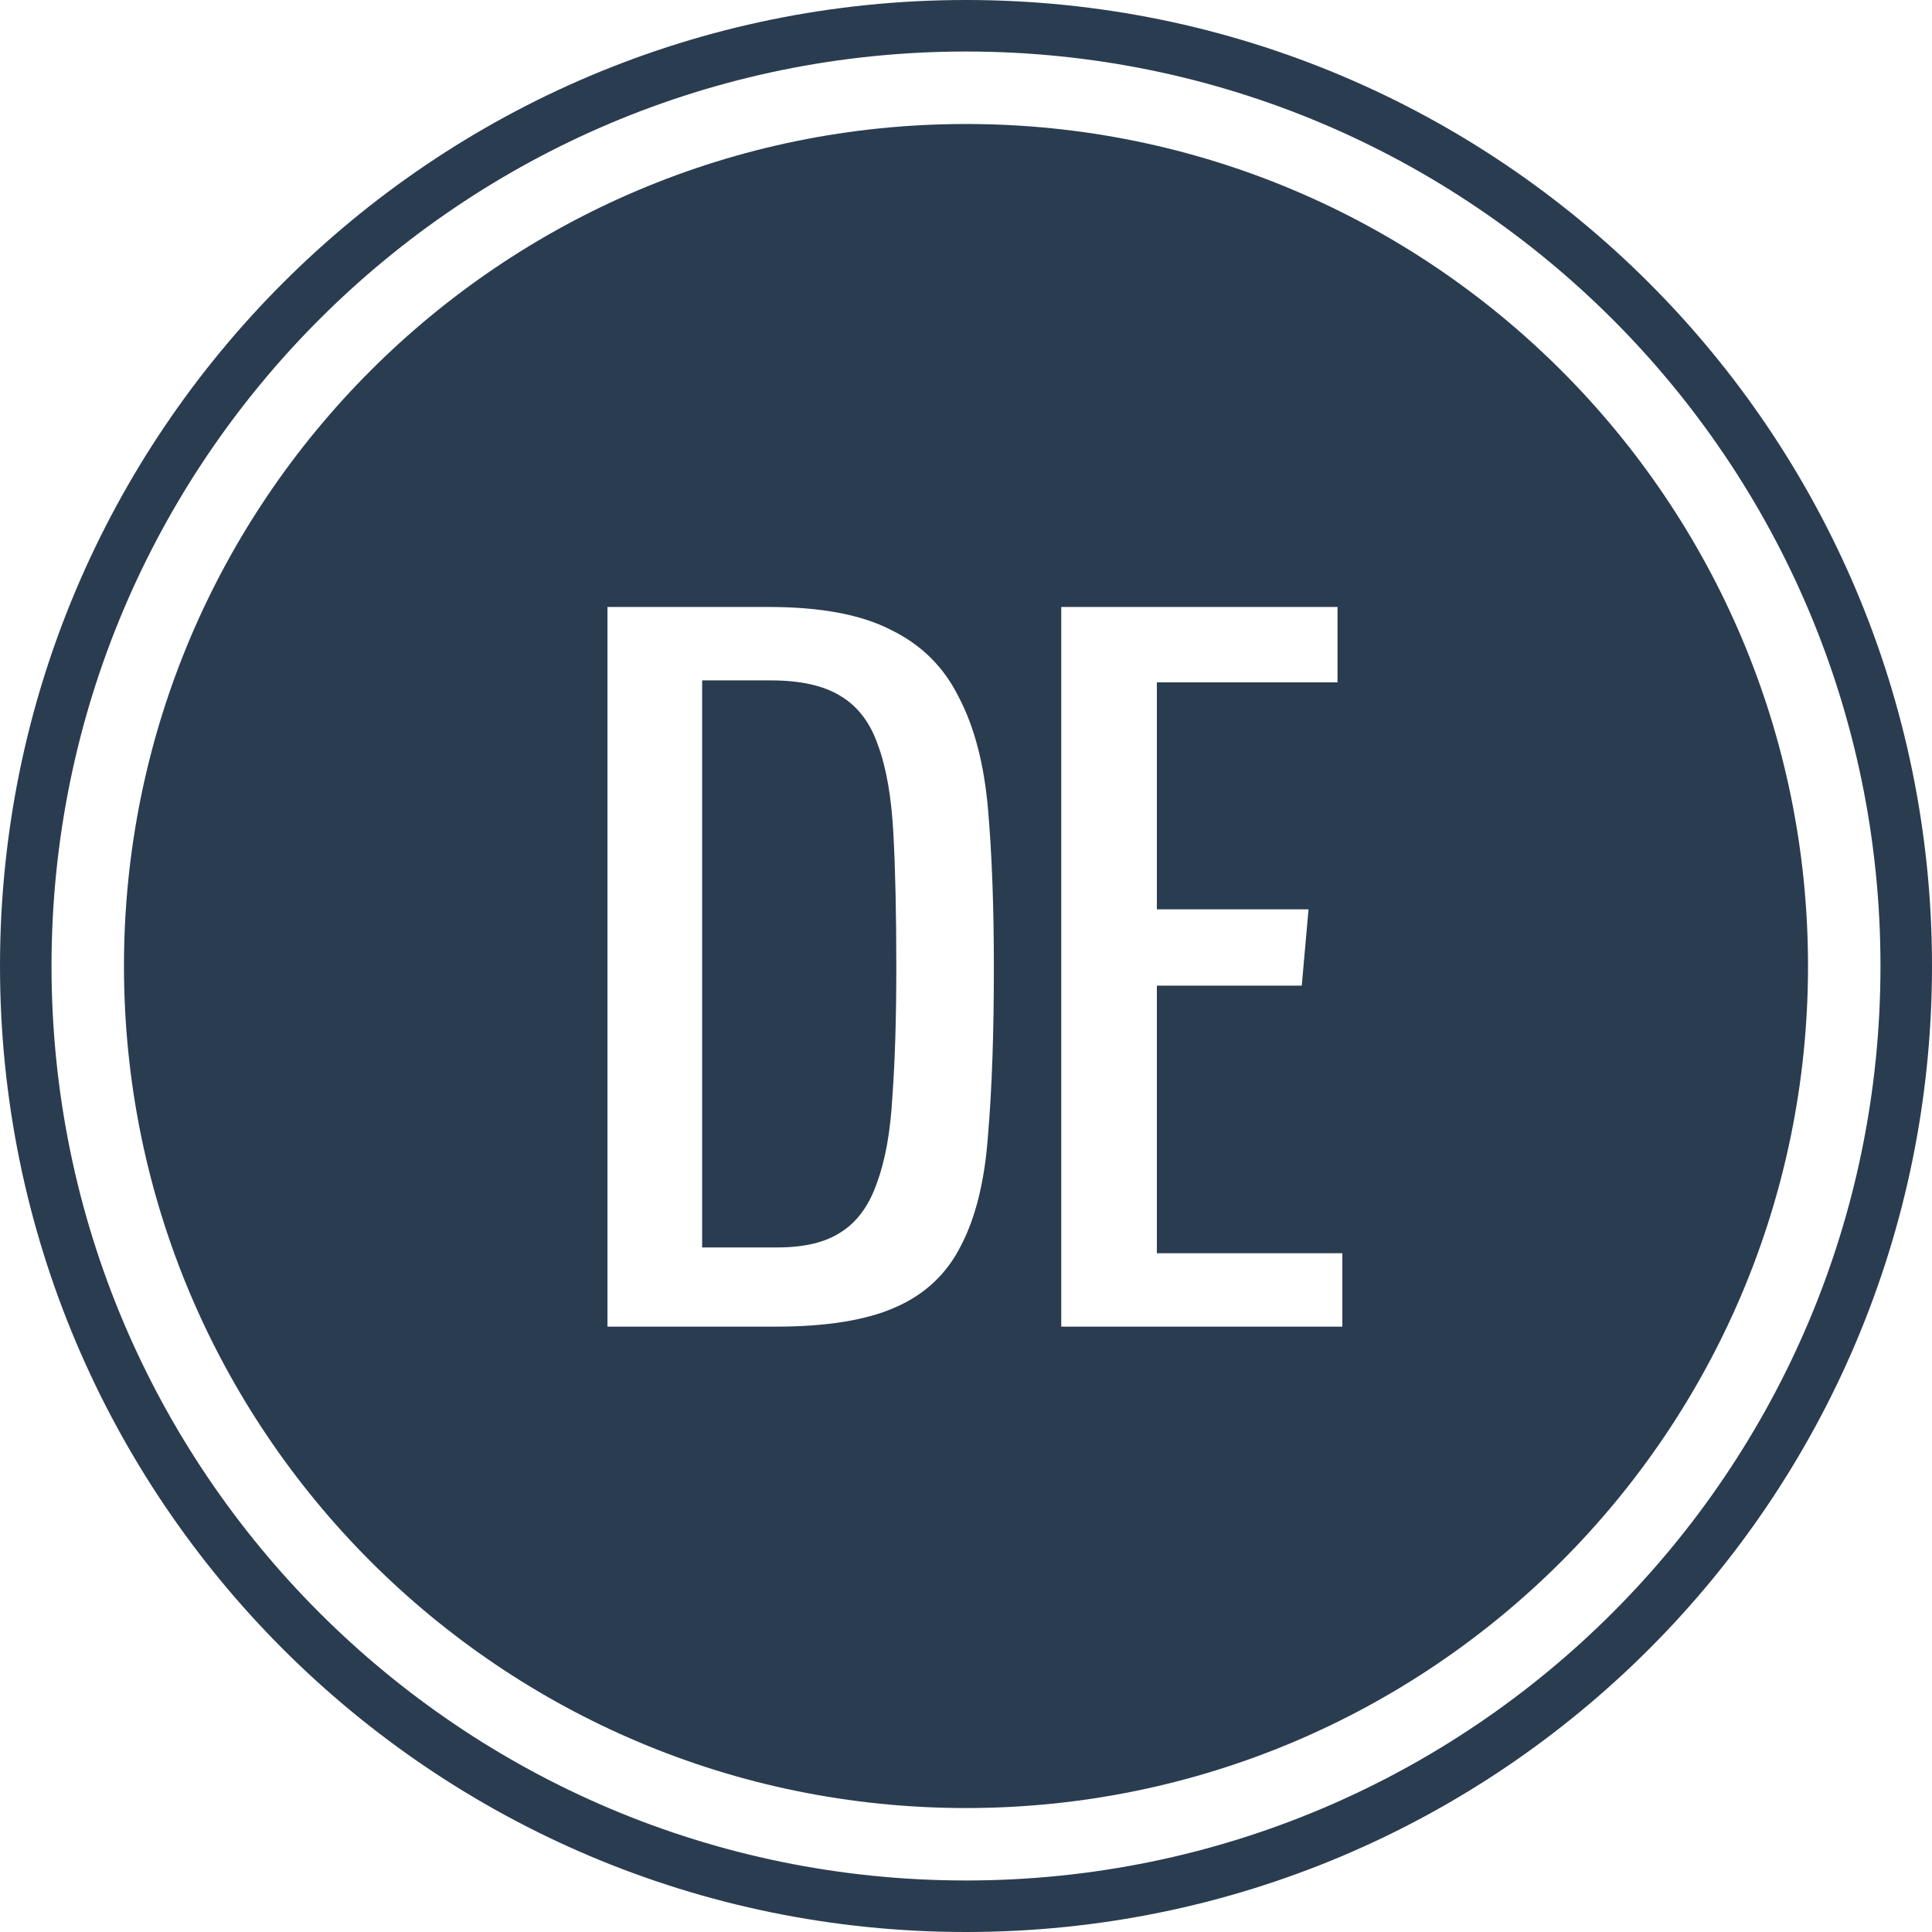
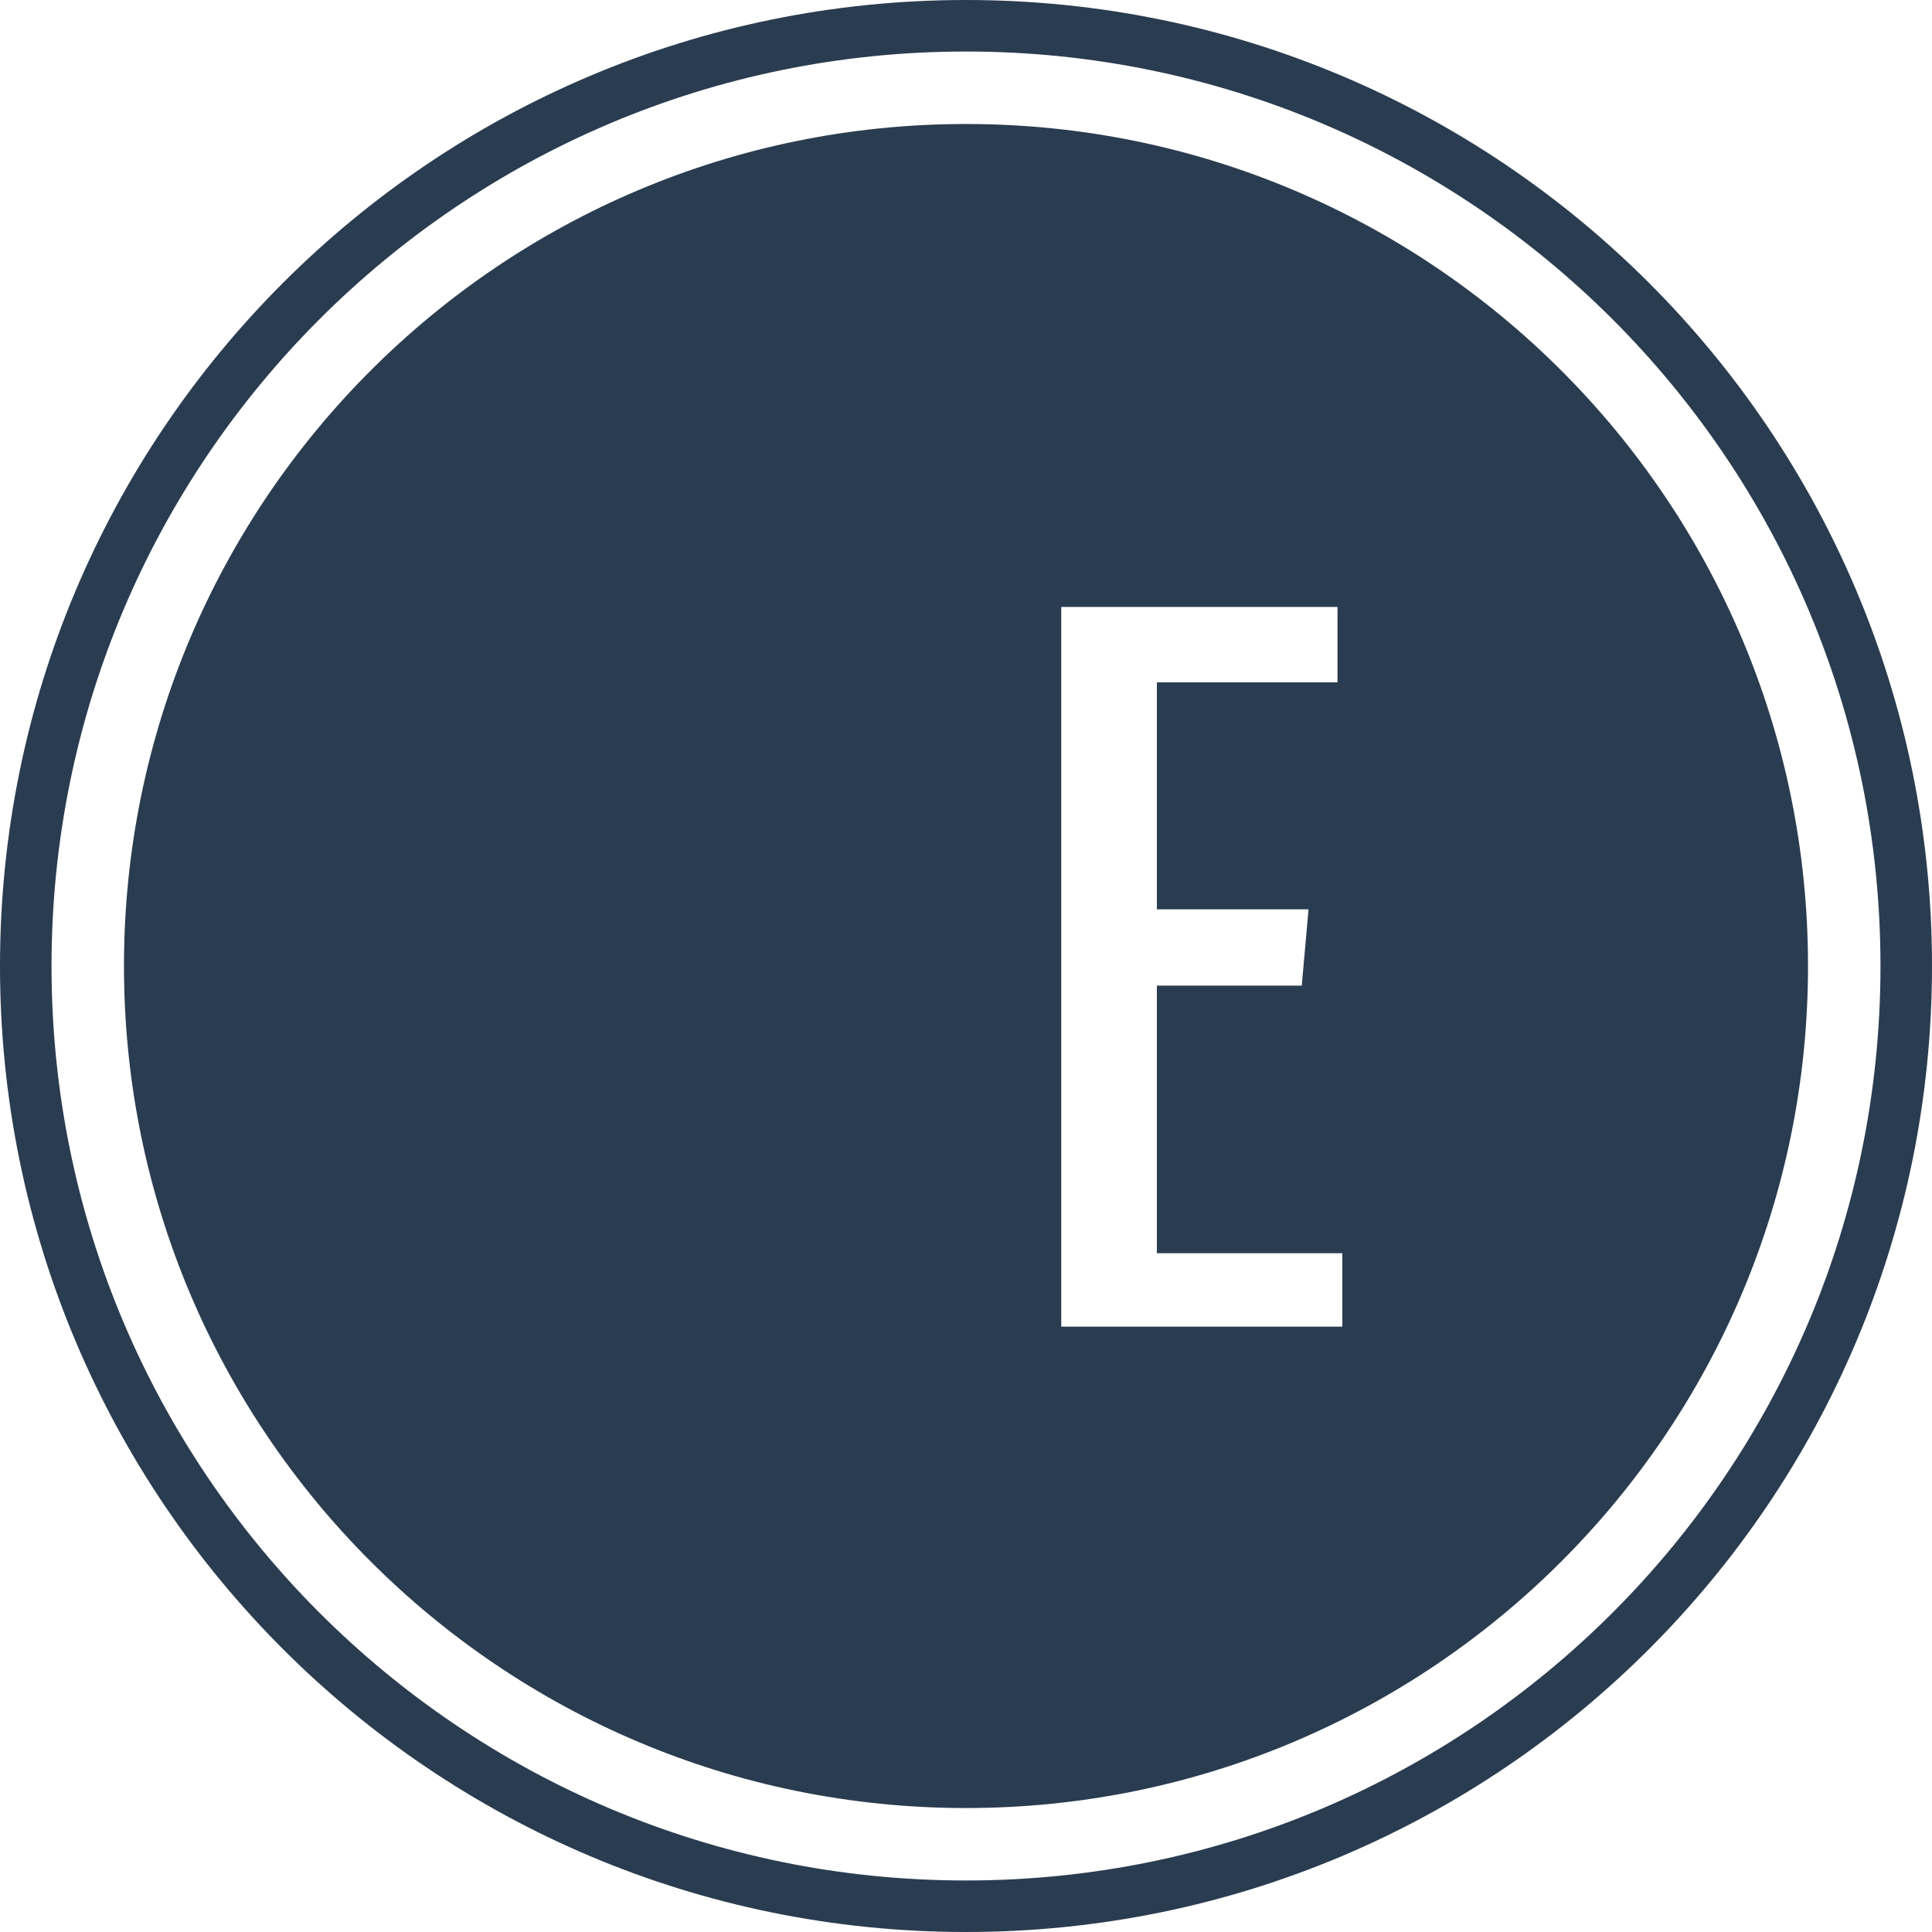
<svg xmlns="http://www.w3.org/2000/svg" width="150" height="150" viewBox="0 0 150 150" fill="none">
  <rect width="150" height="150" fill="#fff" />
  <path d="M140.374 75.001C140.374 111.107 111.105 140.376 74.999 140.376C38.894 140.376 9.625 111.107 9.625 75.001C9.625 38.896 38.894 9.627 74.999 9.627C111.105 9.627 140.374 38.896 140.374 75.001Z" fill="#2A3C50" />
  <path fill-rule="evenodd" clip-rule="evenodd" d="M75 146C114.212 146 146 114.212 146 75C146 35.788 114.212 4 75 4C35.788 4 4 35.788 4 75C4 114.212 35.788 146 75 146ZM75 150C116.421 150 150 116.421 150 75C150 33.579 116.421 0 75 0C33.579 0 0 33.579 0 75C0 116.421 33.579 150 75 150Z" fill="#2A3C50" />
-   <path d="M59.689 47.125C63.739 47.125 66.914 47.725 69.214 48.925C71.564 50.075 73.314 51.825 74.464 54.175C75.664 56.475 76.414 59.375 76.714 62.875C77.014 66.375 77.164 70.45 77.164 75.1C77.164 80.2 77.014 84.525 76.714 88.075C76.464 91.625 75.764 94.5 74.614 96.7C73.514 98.9 71.814 100.5 69.514 101.5C67.264 102.5 64.164 103 60.214 103H47.164V47.125H59.689ZM54.514 52.825V96.85H60.364C62.464 96.85 64.114 96.45 65.314 95.65C66.564 94.85 67.489 93.575 68.089 91.825C68.739 90.075 69.139 87.825 69.289 85.075C69.489 82.325 69.589 79 69.589 75.1C69.589 71 69.514 67.55 69.364 64.75C69.214 61.9 68.814 59.6 68.164 57.85C67.564 56.1 66.589 54.825 65.239 54.025C63.939 53.225 62.139 52.825 59.839 52.825H54.514Z" fill="white" />
  <path d="M103.844 47.125V52.975H89.819V70.6H101.594L101.069 76.525H89.819V97.3H104.219V103H82.394V47.125H103.844Z" fill="white" />
</svg>